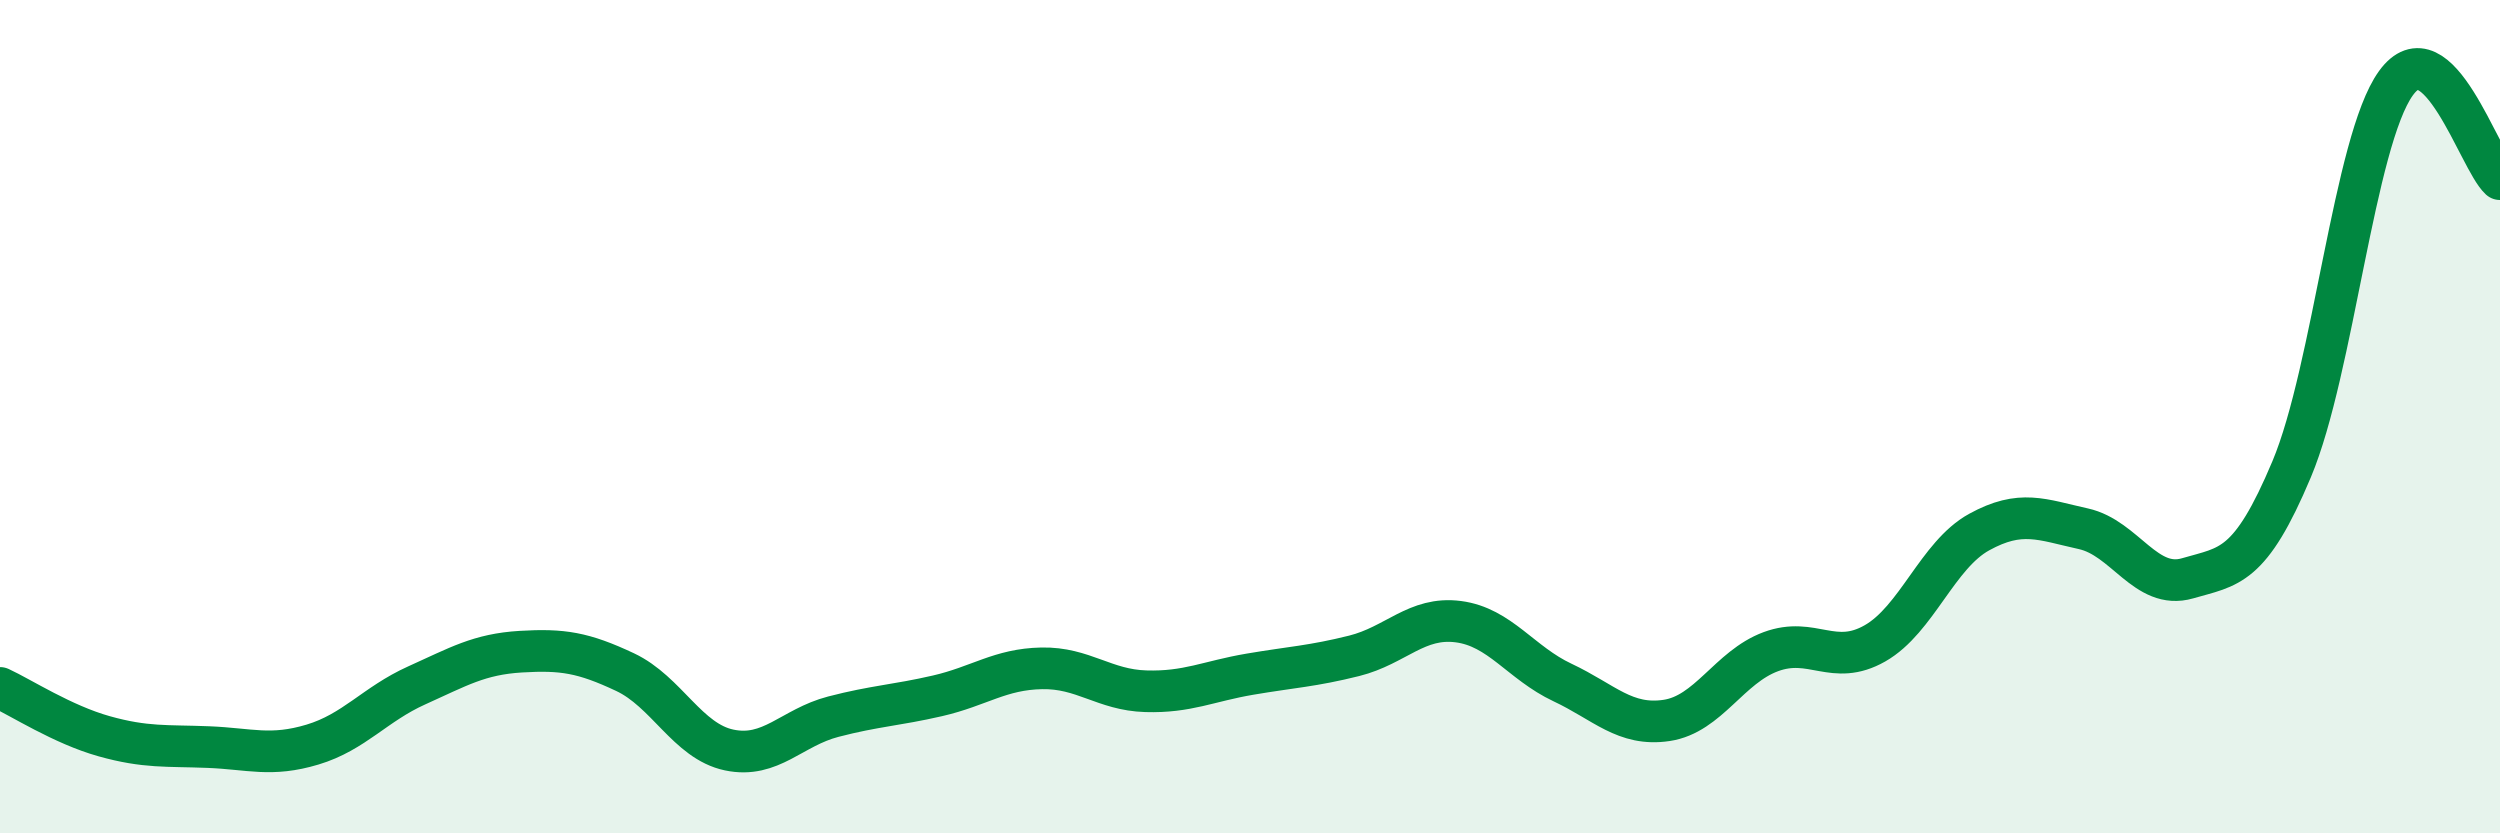
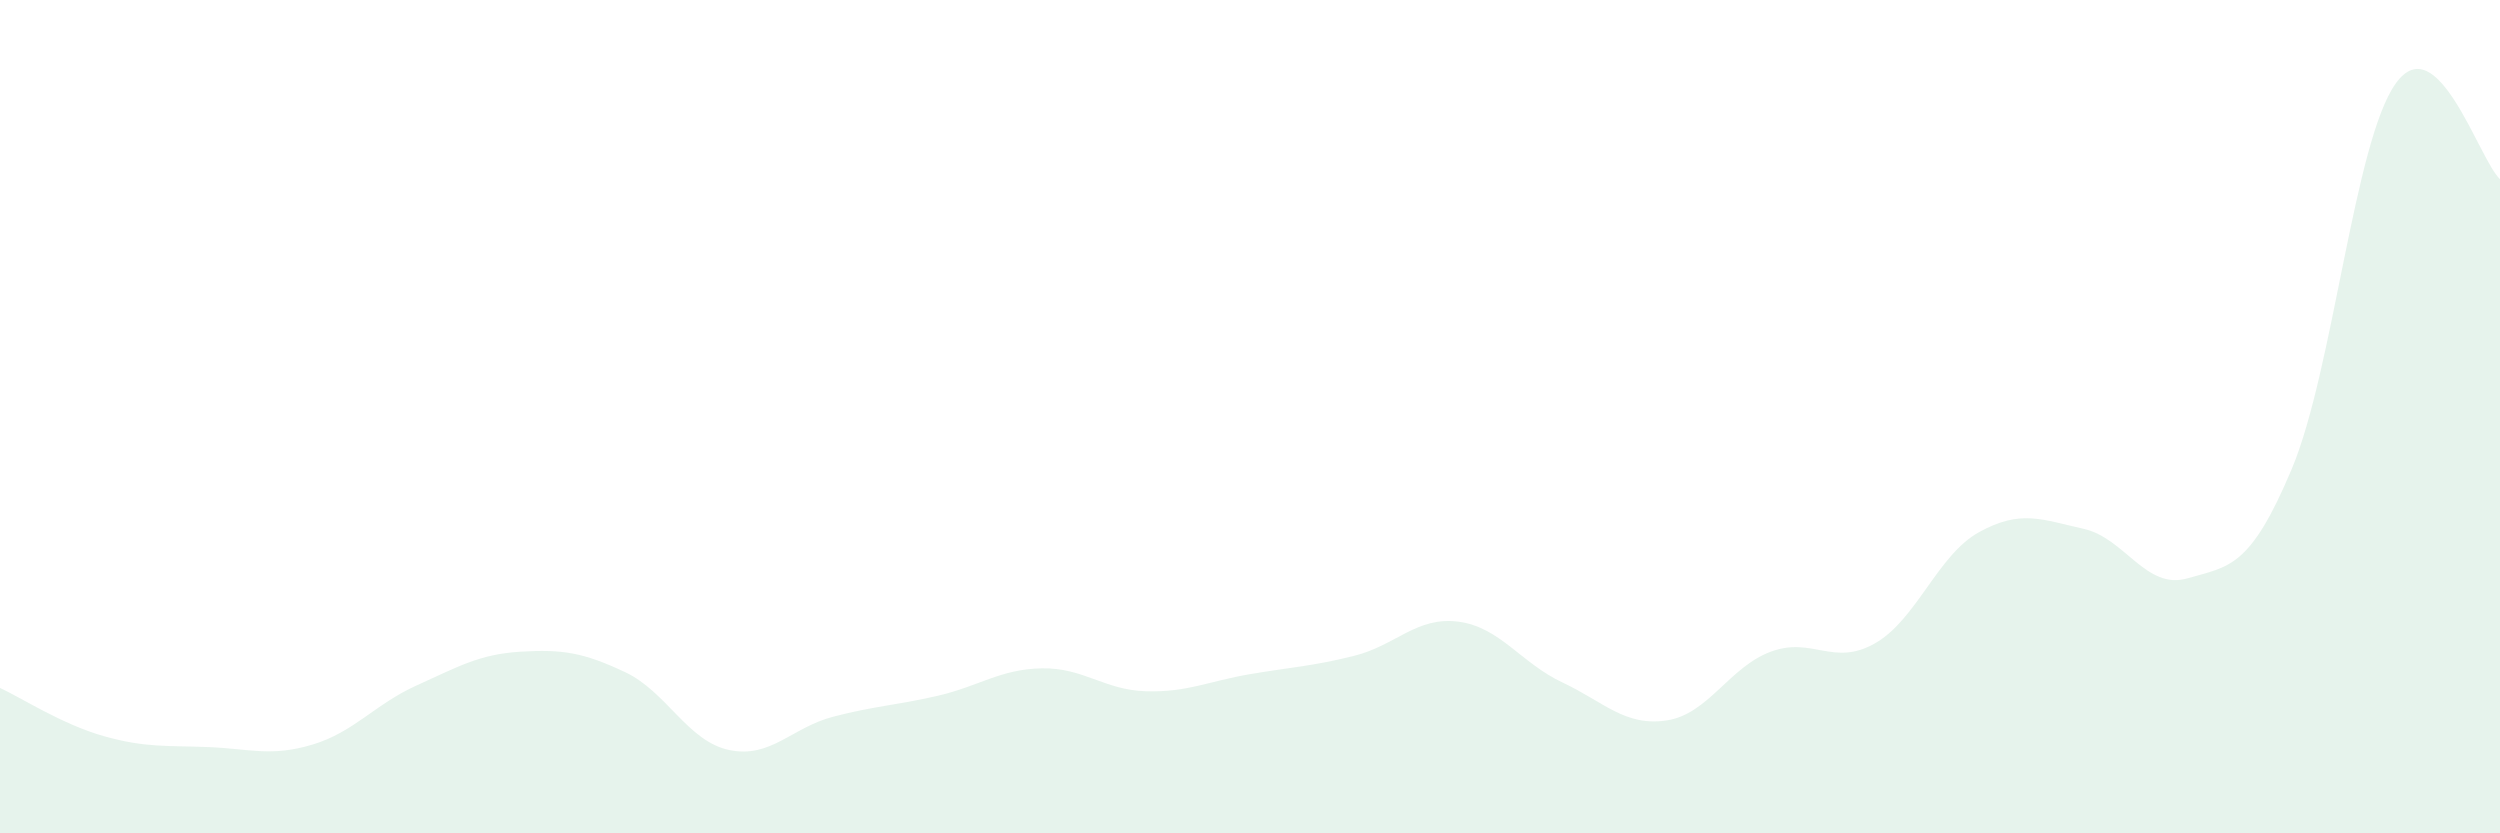
<svg xmlns="http://www.w3.org/2000/svg" width="60" height="20" viewBox="0 0 60 20">
  <path d="M 0,16.51 C 0.5,16.74 1.5,17.39 2.5,17.67 C 3.5,17.95 4,17.89 5,17.93 C 6,17.97 6.5,18.17 7.5,17.87 C 8.5,17.57 9,16.9 10,16.45 C 11,16 11.5,15.7 12.5,15.64 C 13.5,15.58 14,15.66 15,16.13 C 16,16.6 16.5,17.79 17.5,18 C 18.5,18.21 19,17.46 20,17.2 C 21,16.94 21.5,16.93 22.5,16.7 C 23.5,16.47 24,16.06 25,16.04 C 26,16.02 26.5,16.56 27.5,16.59 C 28.5,16.62 29,16.35 30,16.18 C 31,16.01 31.5,15.99 32.5,15.74 C 33.5,15.49 34,14.79 35,14.92 C 36,15.05 36.5,15.91 37.5,16.38 C 38.5,16.85 39,17.44 40,17.29 C 41,17.14 41.5,16.01 42.5,15.64 C 43.5,15.27 44,16.01 45,15.44 C 46,14.87 46.5,13.32 47.5,12.77 C 48.5,12.22 49,12.47 50,12.69 C 51,12.91 51.5,14.17 52.5,13.88 C 53.5,13.59 54,13.64 55,11.26 C 56,8.88 56.5,3.39 57.5,2 C 58.5,0.61 59.5,3.84 60,4.3L60 20L0 20Z" fill="#008740" opacity="0.1" stroke-linecap="round" stroke-linejoin="round" />
-   <path d="M 0,16.51 C 0.5,16.74 1.5,17.39 2.5,17.67 C 3.5,17.95 4,17.89 5,17.93 C 6,17.97 6.5,18.17 7.5,17.87 C 8.5,17.57 9,16.9 10,16.45 C 11,16 11.5,15.7 12.5,15.64 C 13.5,15.58 14,15.66 15,16.13 C 16,16.6 16.5,17.79 17.5,18 C 18.5,18.21 19,17.46 20,17.2 C 21,16.94 21.5,16.93 22.5,16.7 C 23.5,16.47 24,16.06 25,16.04 C 26,16.02 26.5,16.56 27.5,16.59 C 28.5,16.62 29,16.35 30,16.18 C 31,16.01 31.5,15.99 32.5,15.74 C 33.5,15.49 34,14.79 35,14.92 C 36,15.05 36.5,15.91 37.5,16.38 C 38.5,16.85 39,17.44 40,17.29 C 41,17.14 41.5,16.01 42.5,15.64 C 43.5,15.27 44,16.01 45,15.44 C 46,14.87 46.5,13.32 47.5,12.77 C 48.5,12.22 49,12.47 50,12.69 C 51,12.91 51.5,14.17 52.5,13.88 C 53.5,13.59 54,13.64 55,11.26 C 56,8.88 56.5,3.39 57.5,2 C 58.5,0.61 59.5,3.84 60,4.3" stroke="#008740" stroke-width="1" fill="none" stroke-linecap="round" stroke-linejoin="round" />
</svg>